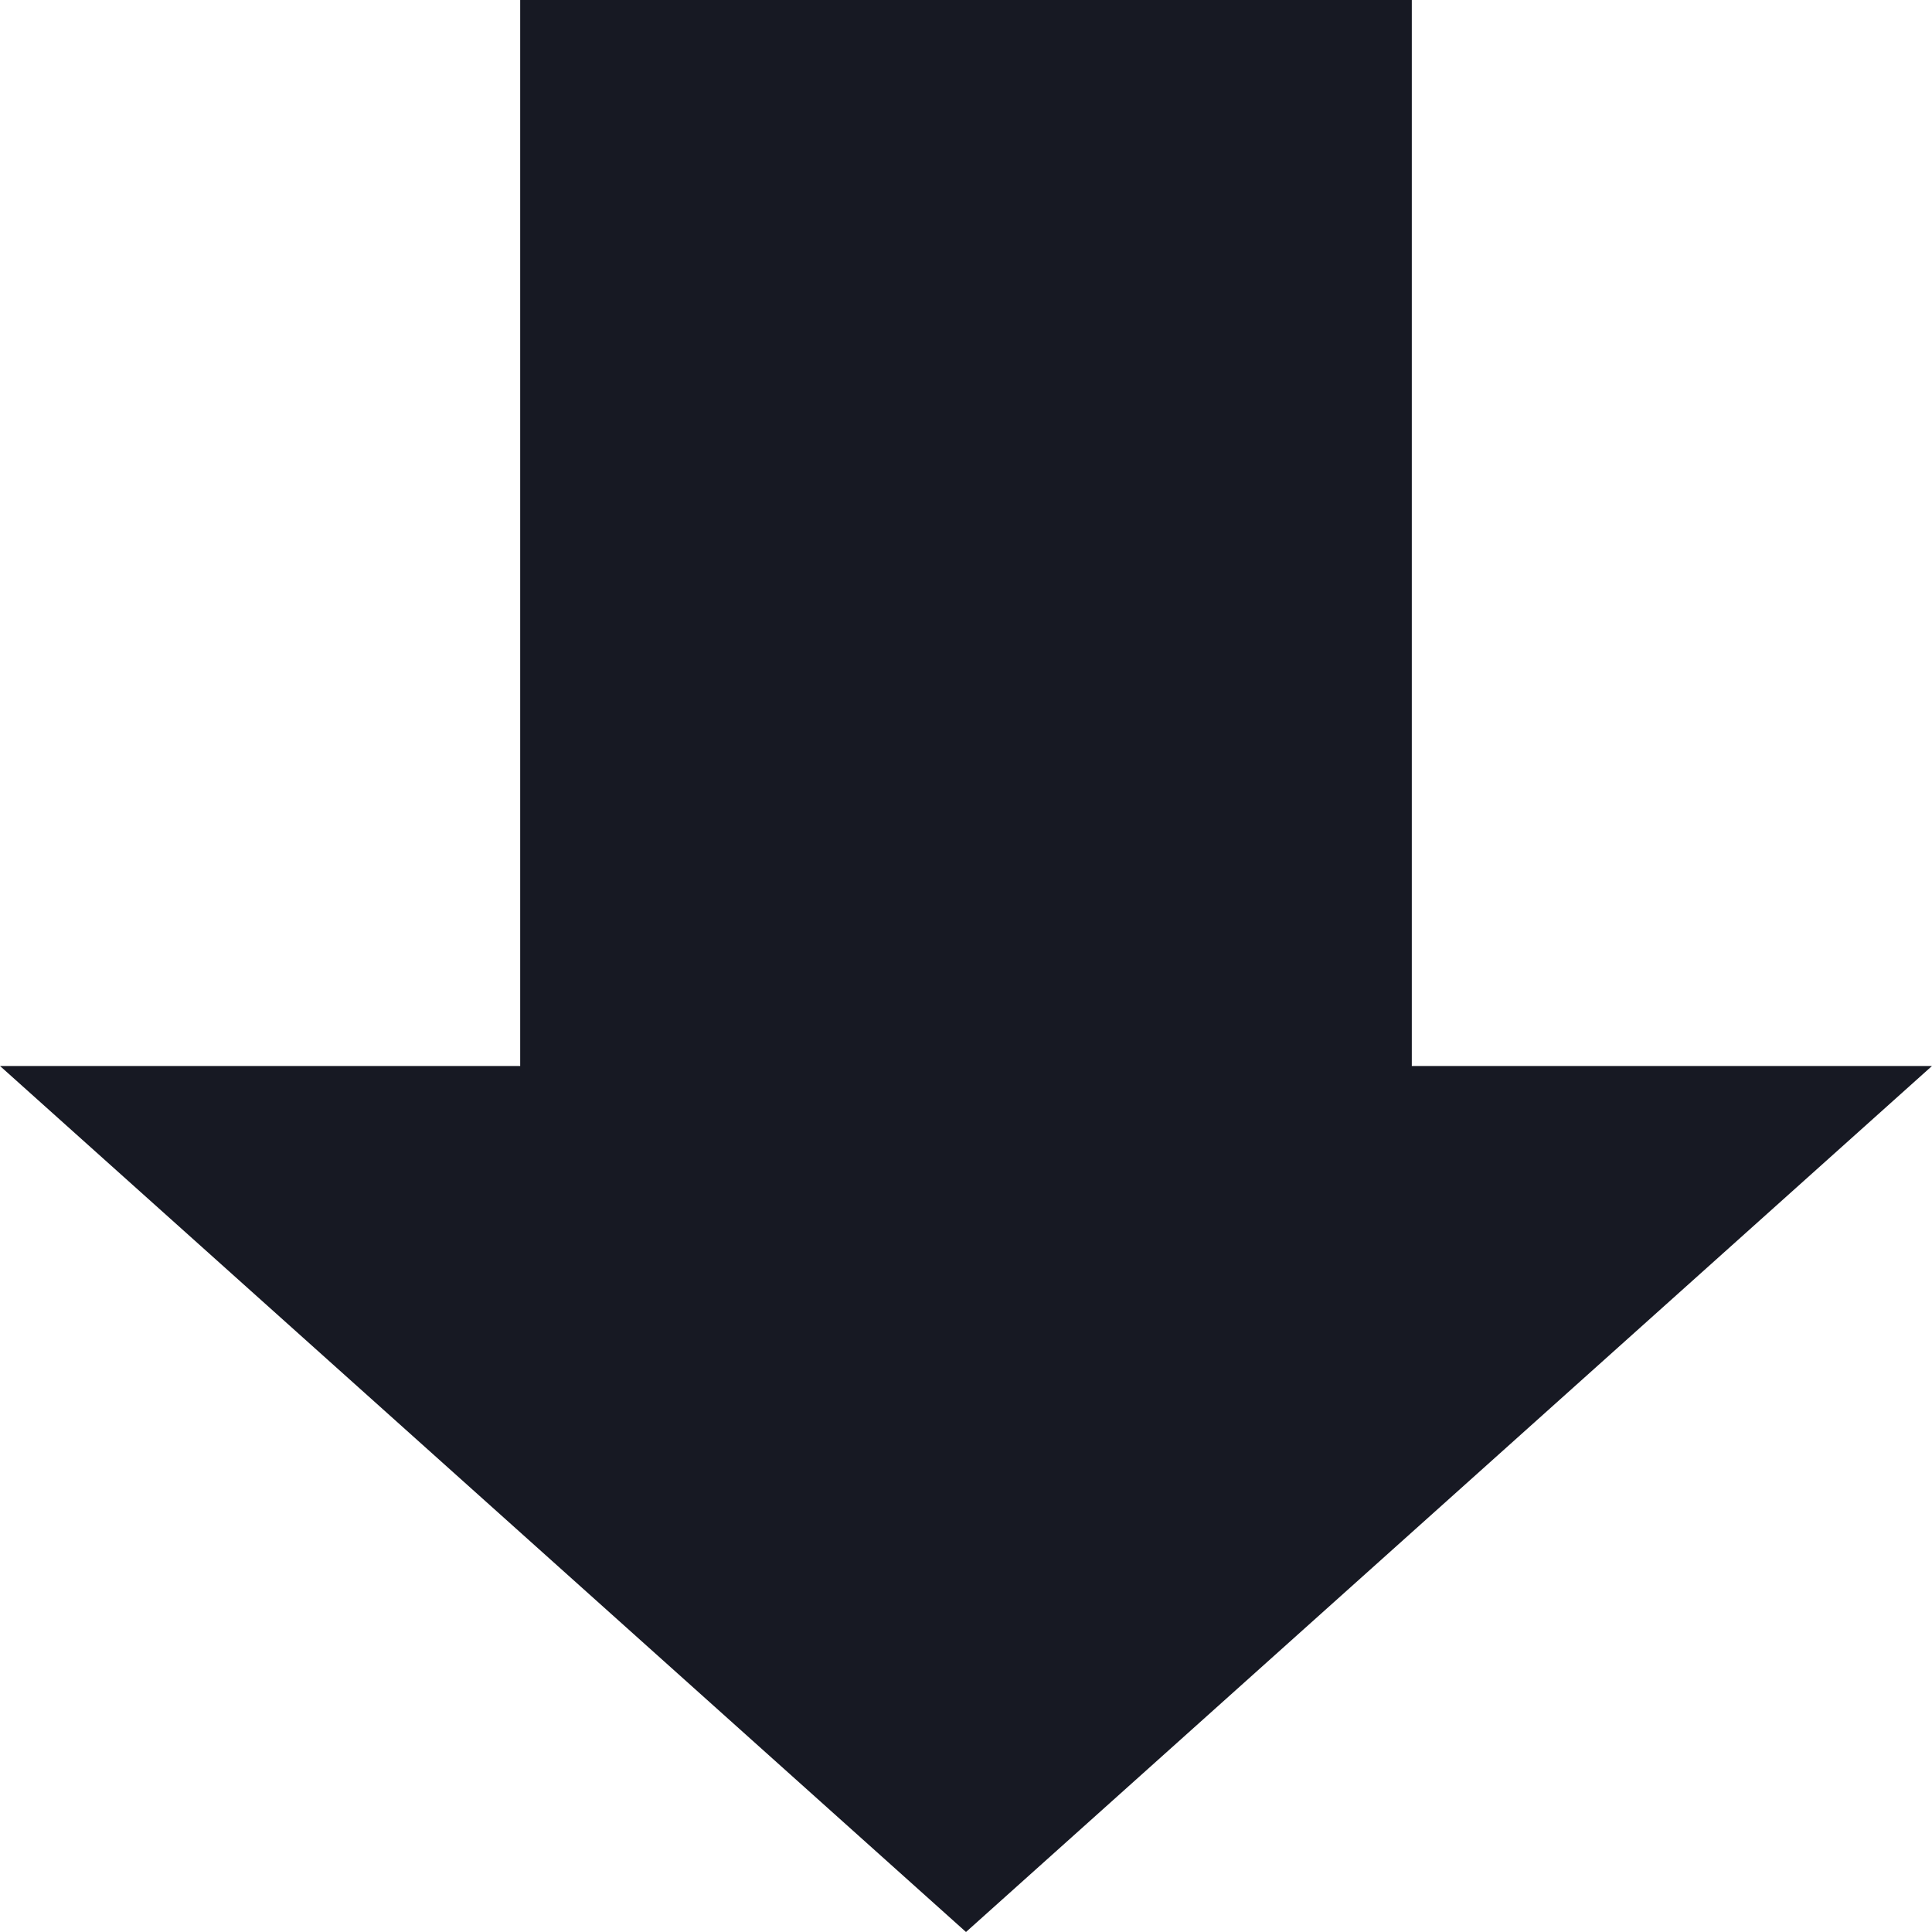
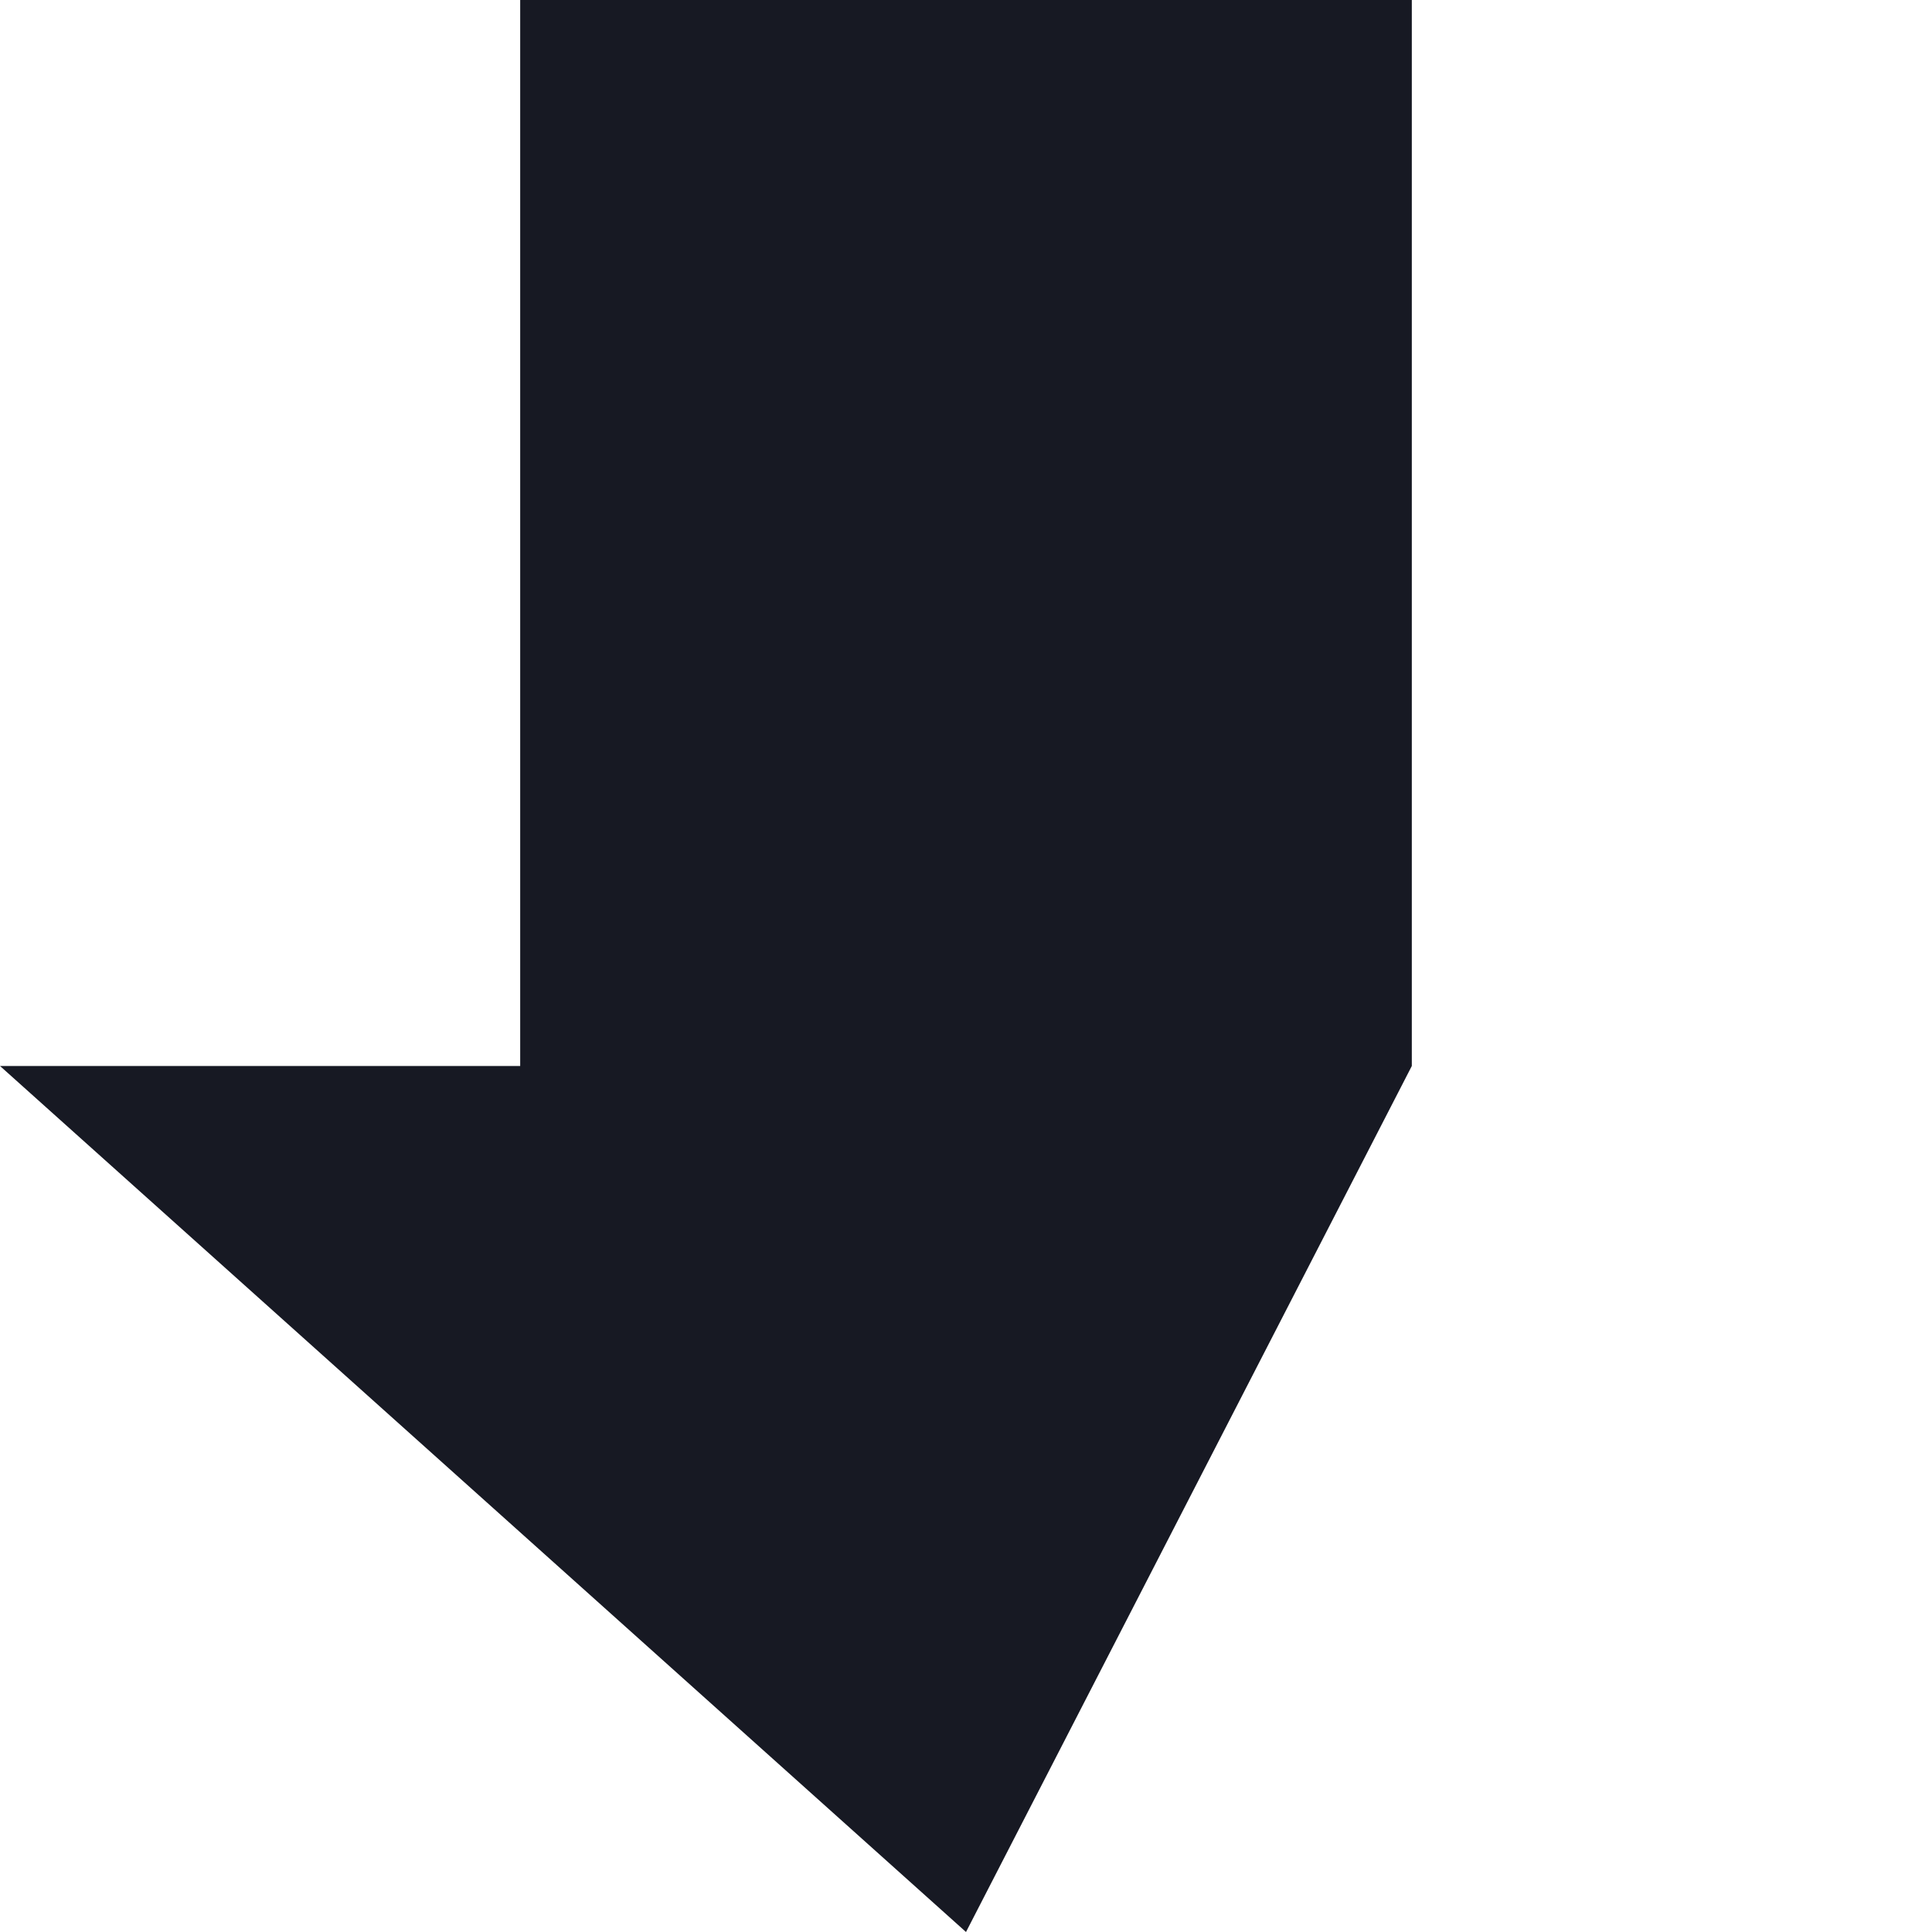
<svg xmlns="http://www.w3.org/2000/svg" width="16" height="16" viewBox="0 0 16 16" fill="none">
-   <path d="M8 16L-1.38542e-06 8.828L4.308 8.828L4.308 6.79345e-07L11.692 1.45493e-06L11.692 8.828L16 8.828L8 16Z" fill="#171923" />
+   <path d="M8 16L-1.38542e-06 8.828L4.308 8.828L4.308 6.79345e-07L11.692 1.45493e-06L11.692 8.828L8 16Z" fill="#171923" />
</svg>